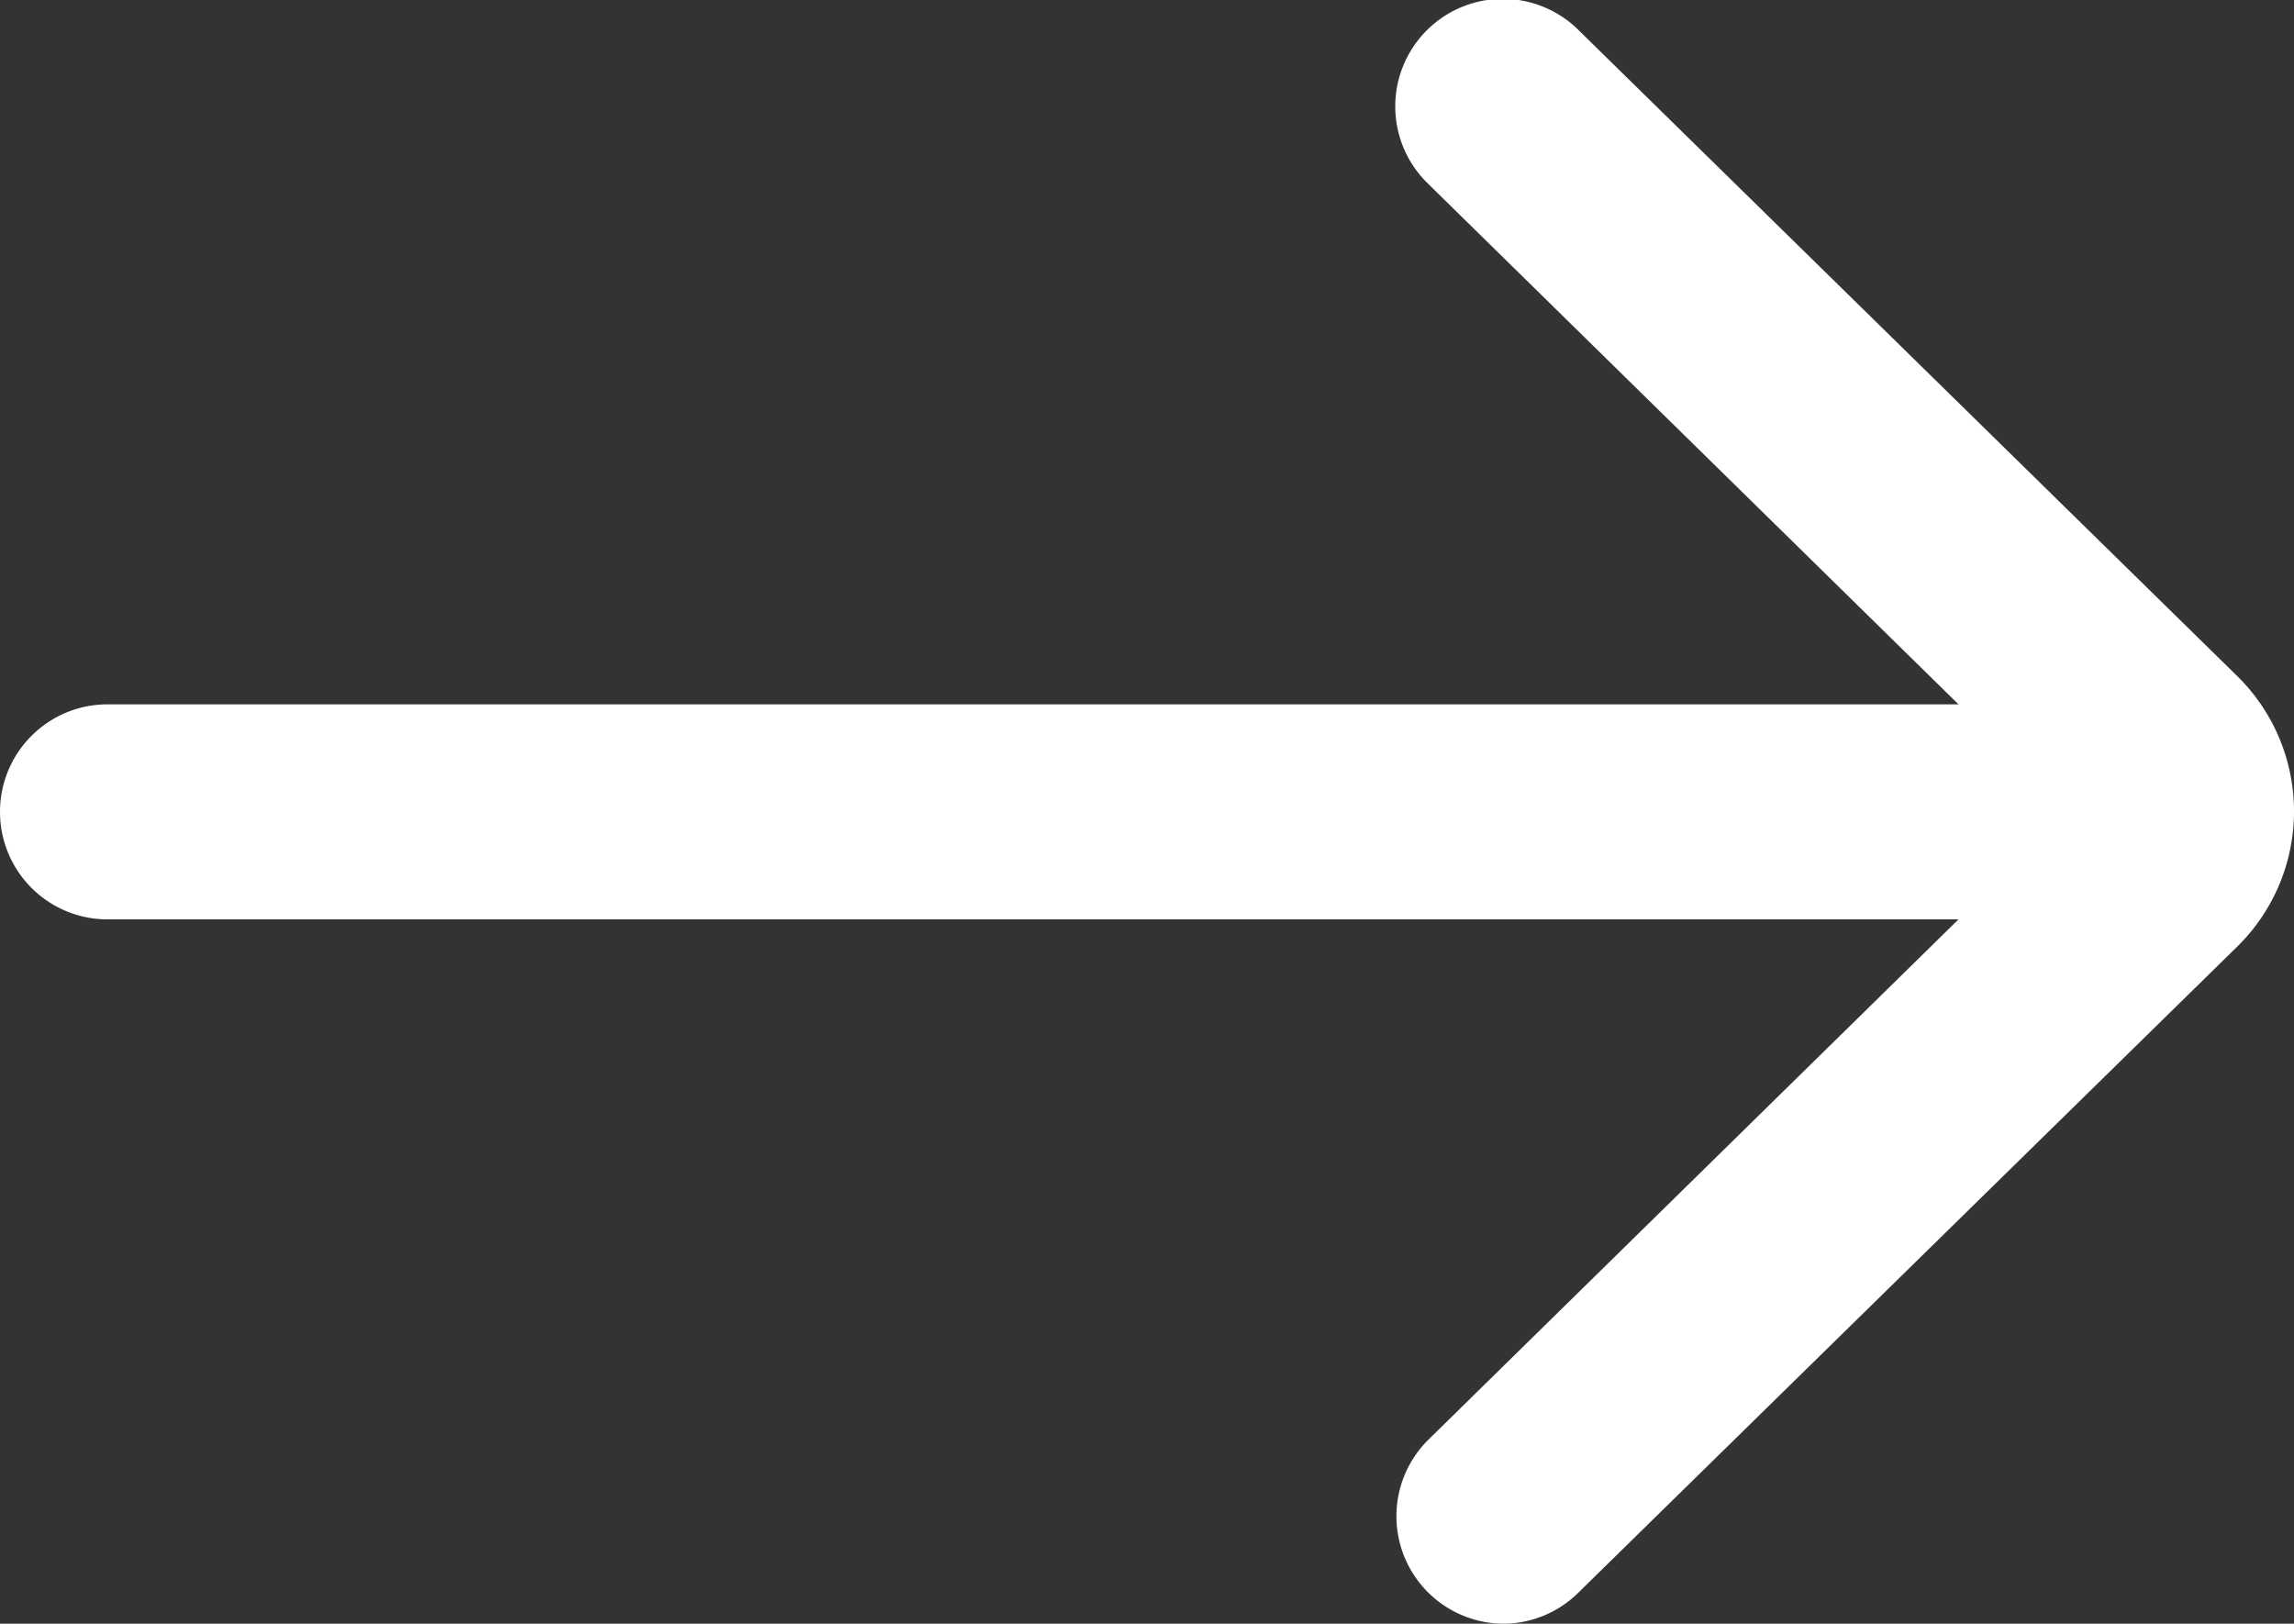
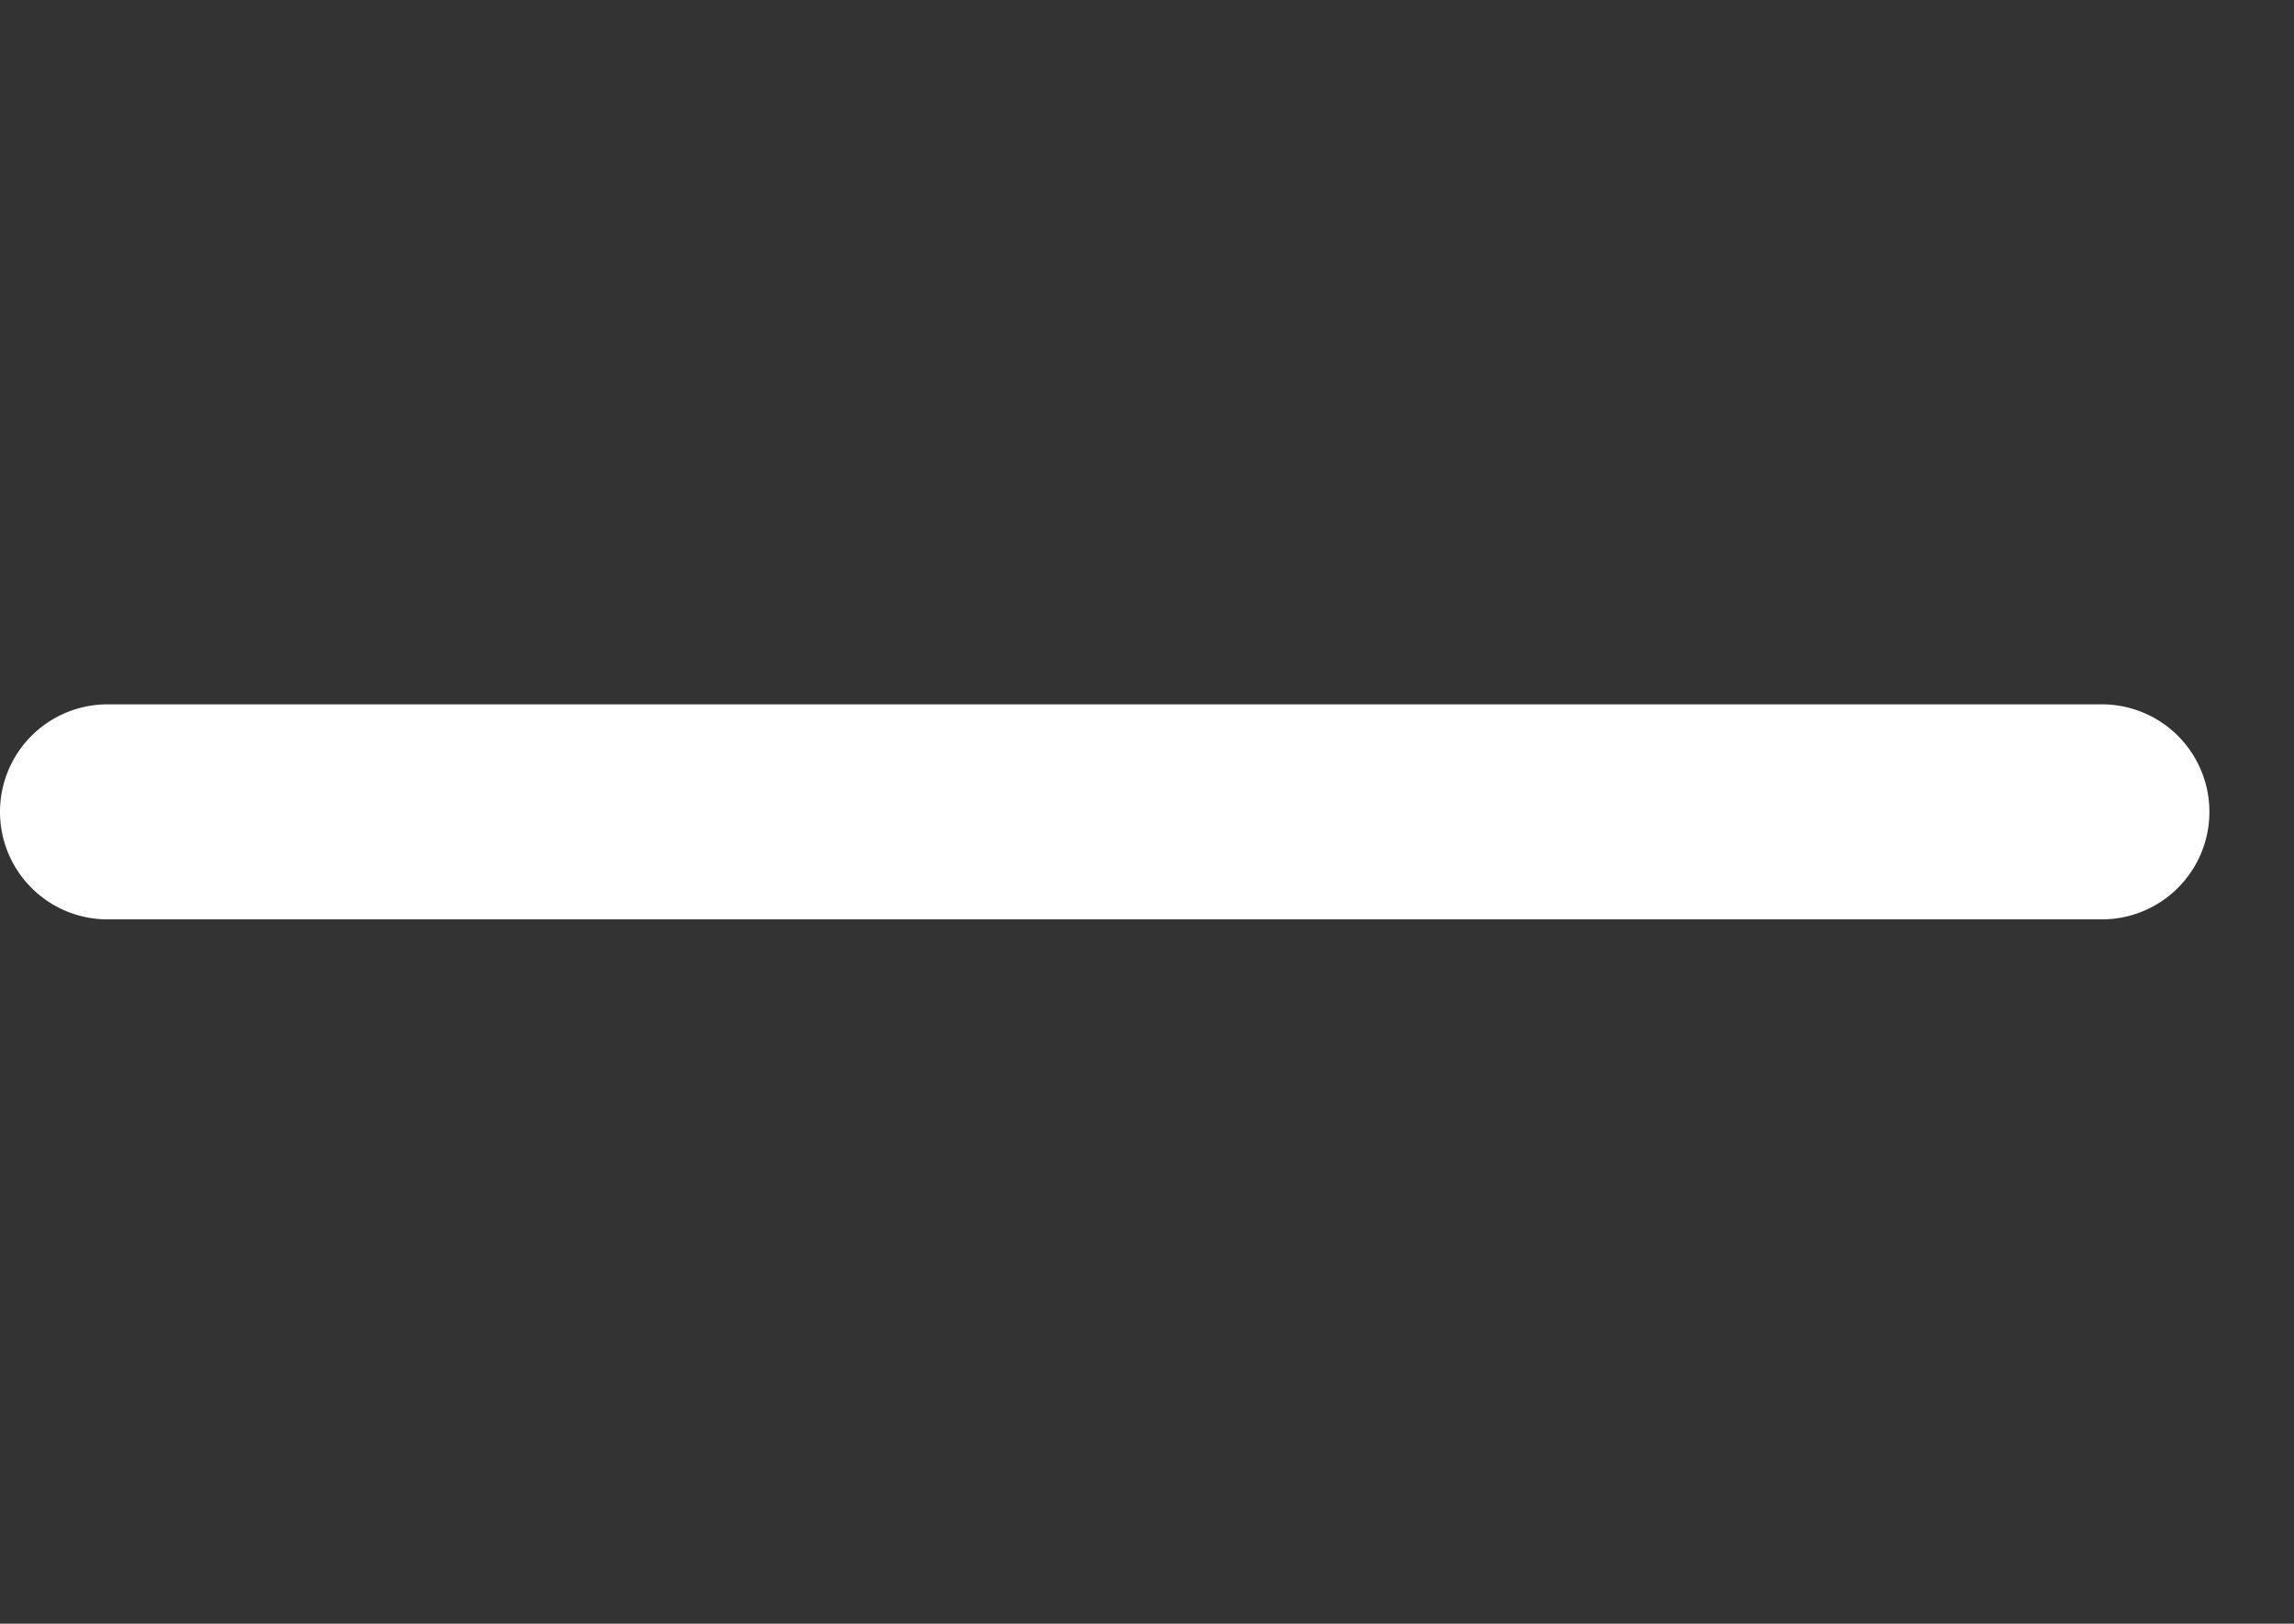
<svg xmlns="http://www.w3.org/2000/svg" width="16" height="11.326" viewBox="0 0 16 11.326">
  <rect x="0" y="0" width="16" height="11.326" fill="#333333" stroke="none" />
  <g id="496" data-name="496" transform="translate(0.75 0.75)">
    <path id="1" data-name="1" d="M13.91.75H0A.75.75,0,0,1-.75,0,.75.75,0,0,1,0-.75H13.91a.75.75,0,0,1,.75.75A.75.75,0,0,1,13.91.75Z" transform="translate(0 4.913)" fill="#fff" />
-     <path id="6" data-name="6" d="M396.243,245.091a.75.75,0,0,1-.525-1.285l4.46-4.378-4.46-4.378a.75.75,0,1,1,1.051-1.07l4.588,4.5a1.322,1.322,0,0,1,0,1.889l-4.589,4.5A.748.748,0,0,1,396.243,245.091Z" transform="translate(-386.504 -234.515)" fill="#fff" />
  </g>
</svg>